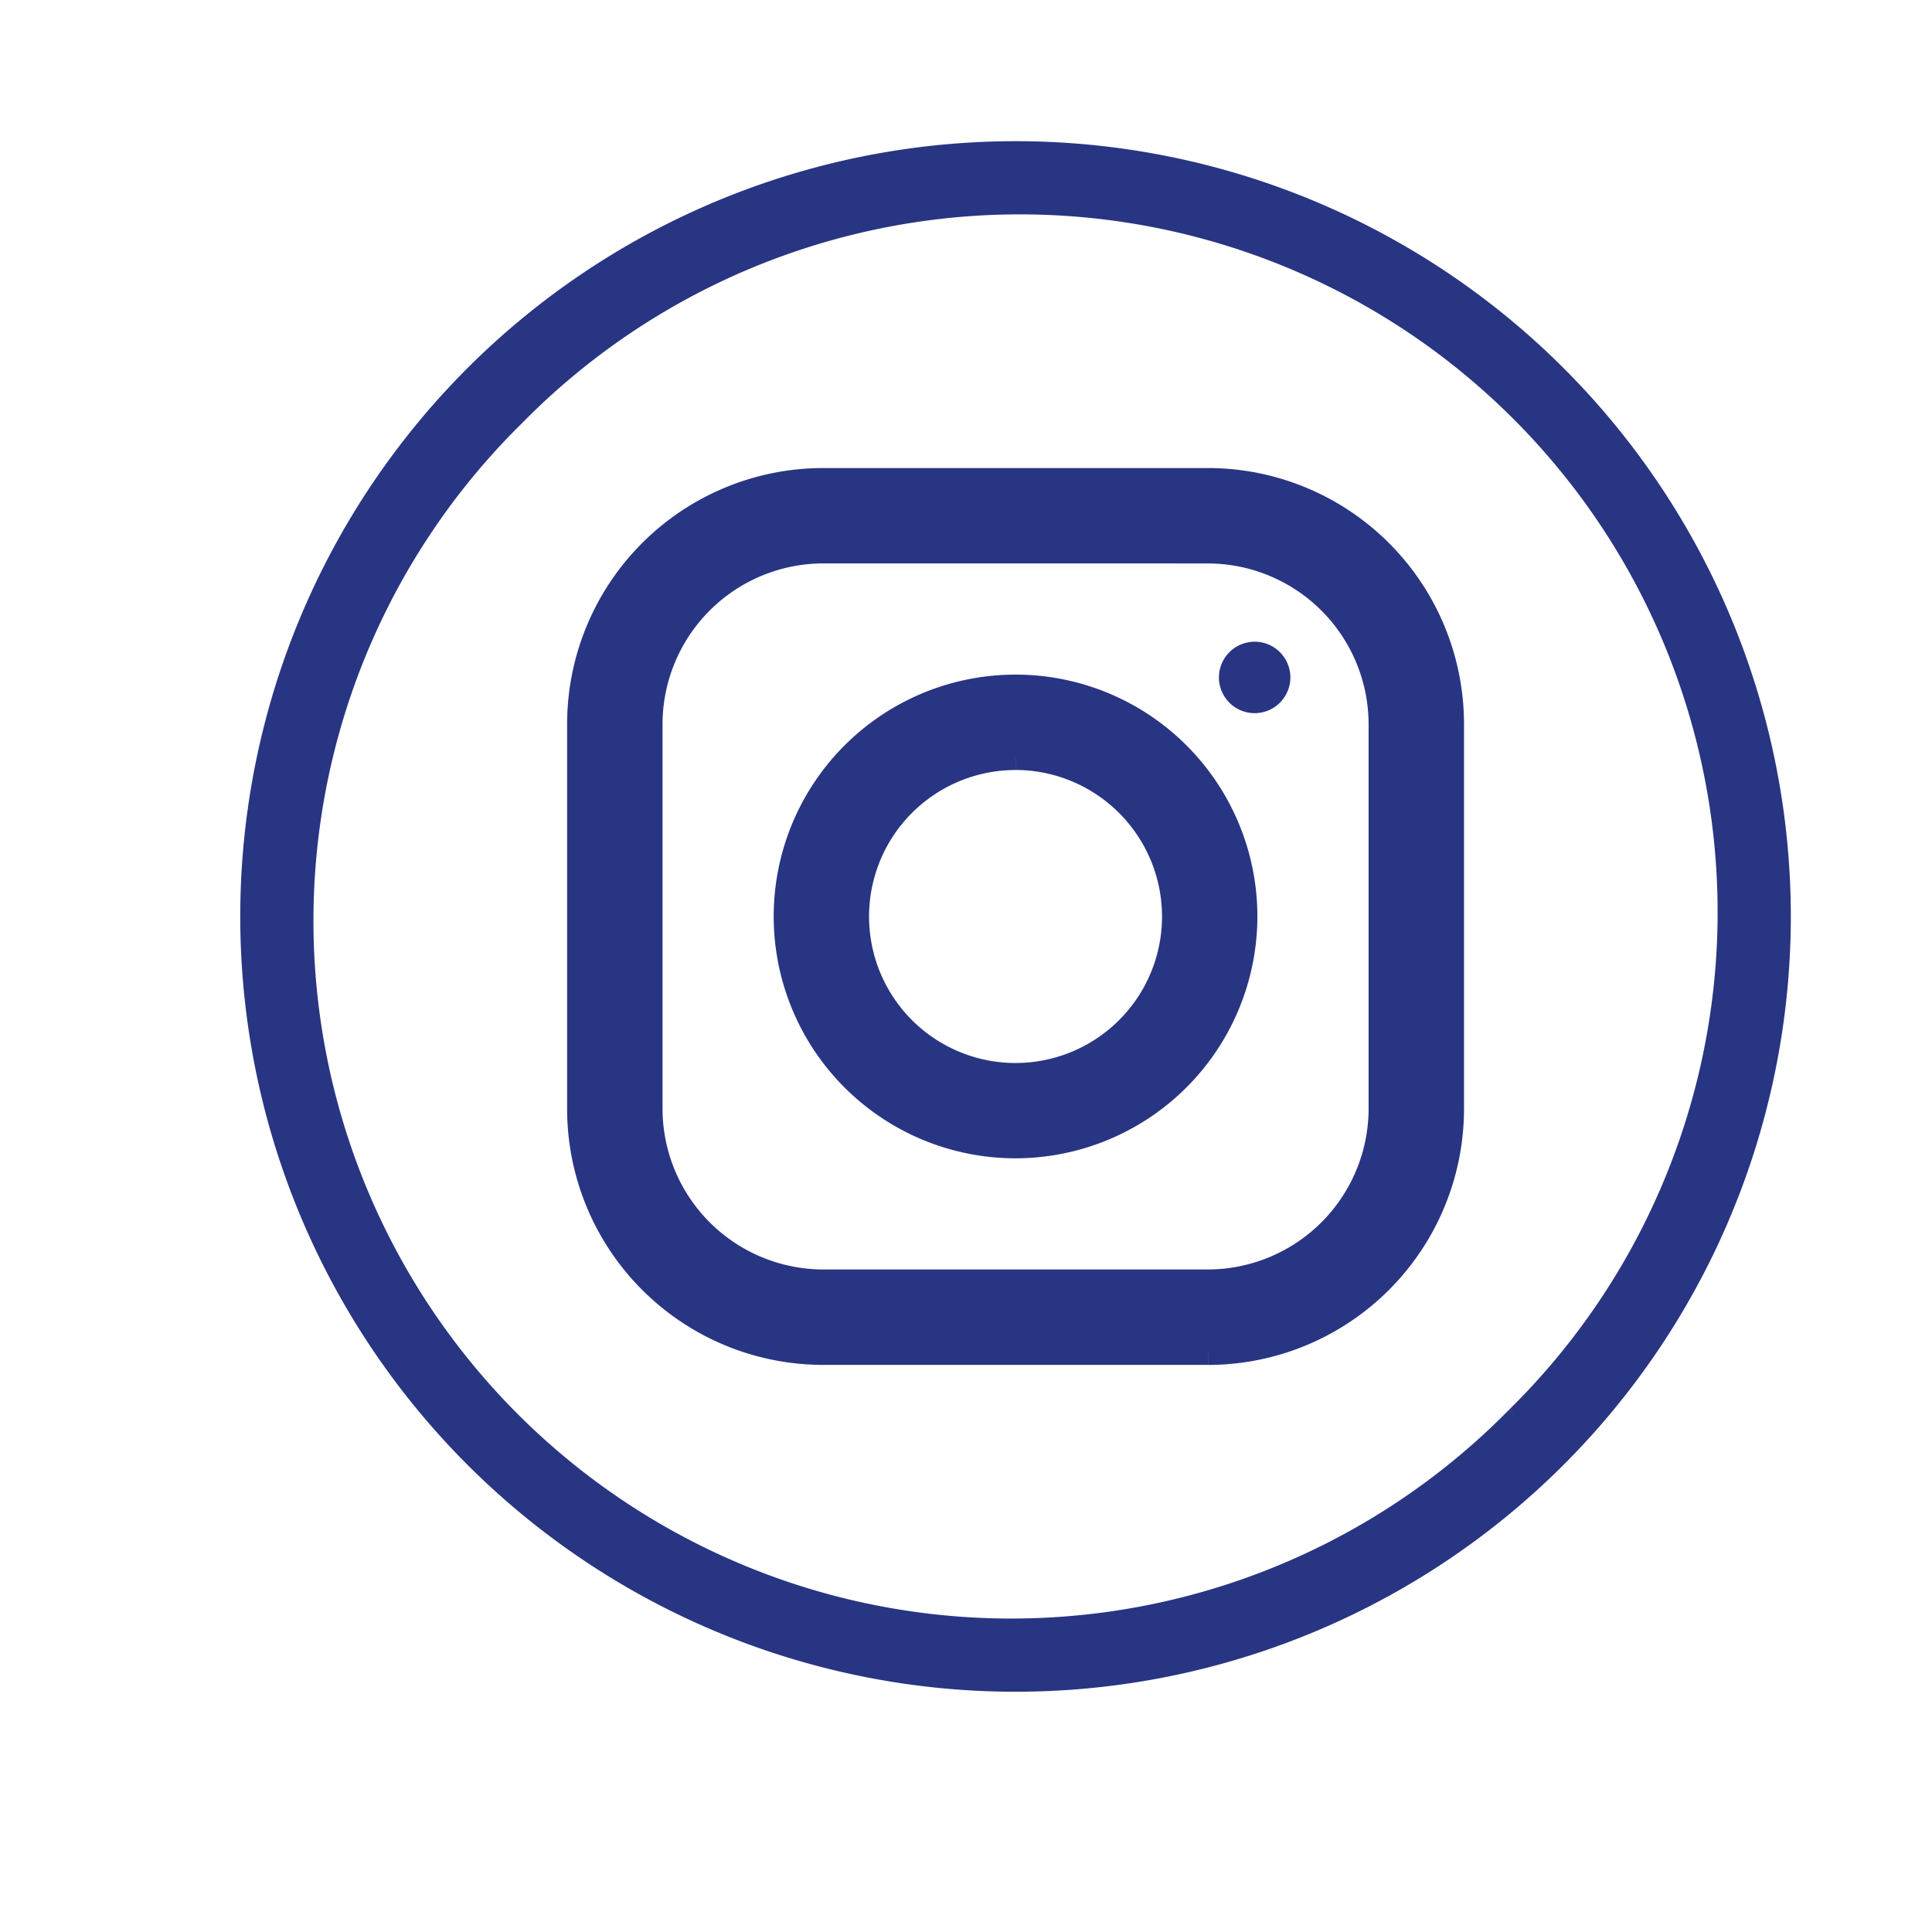
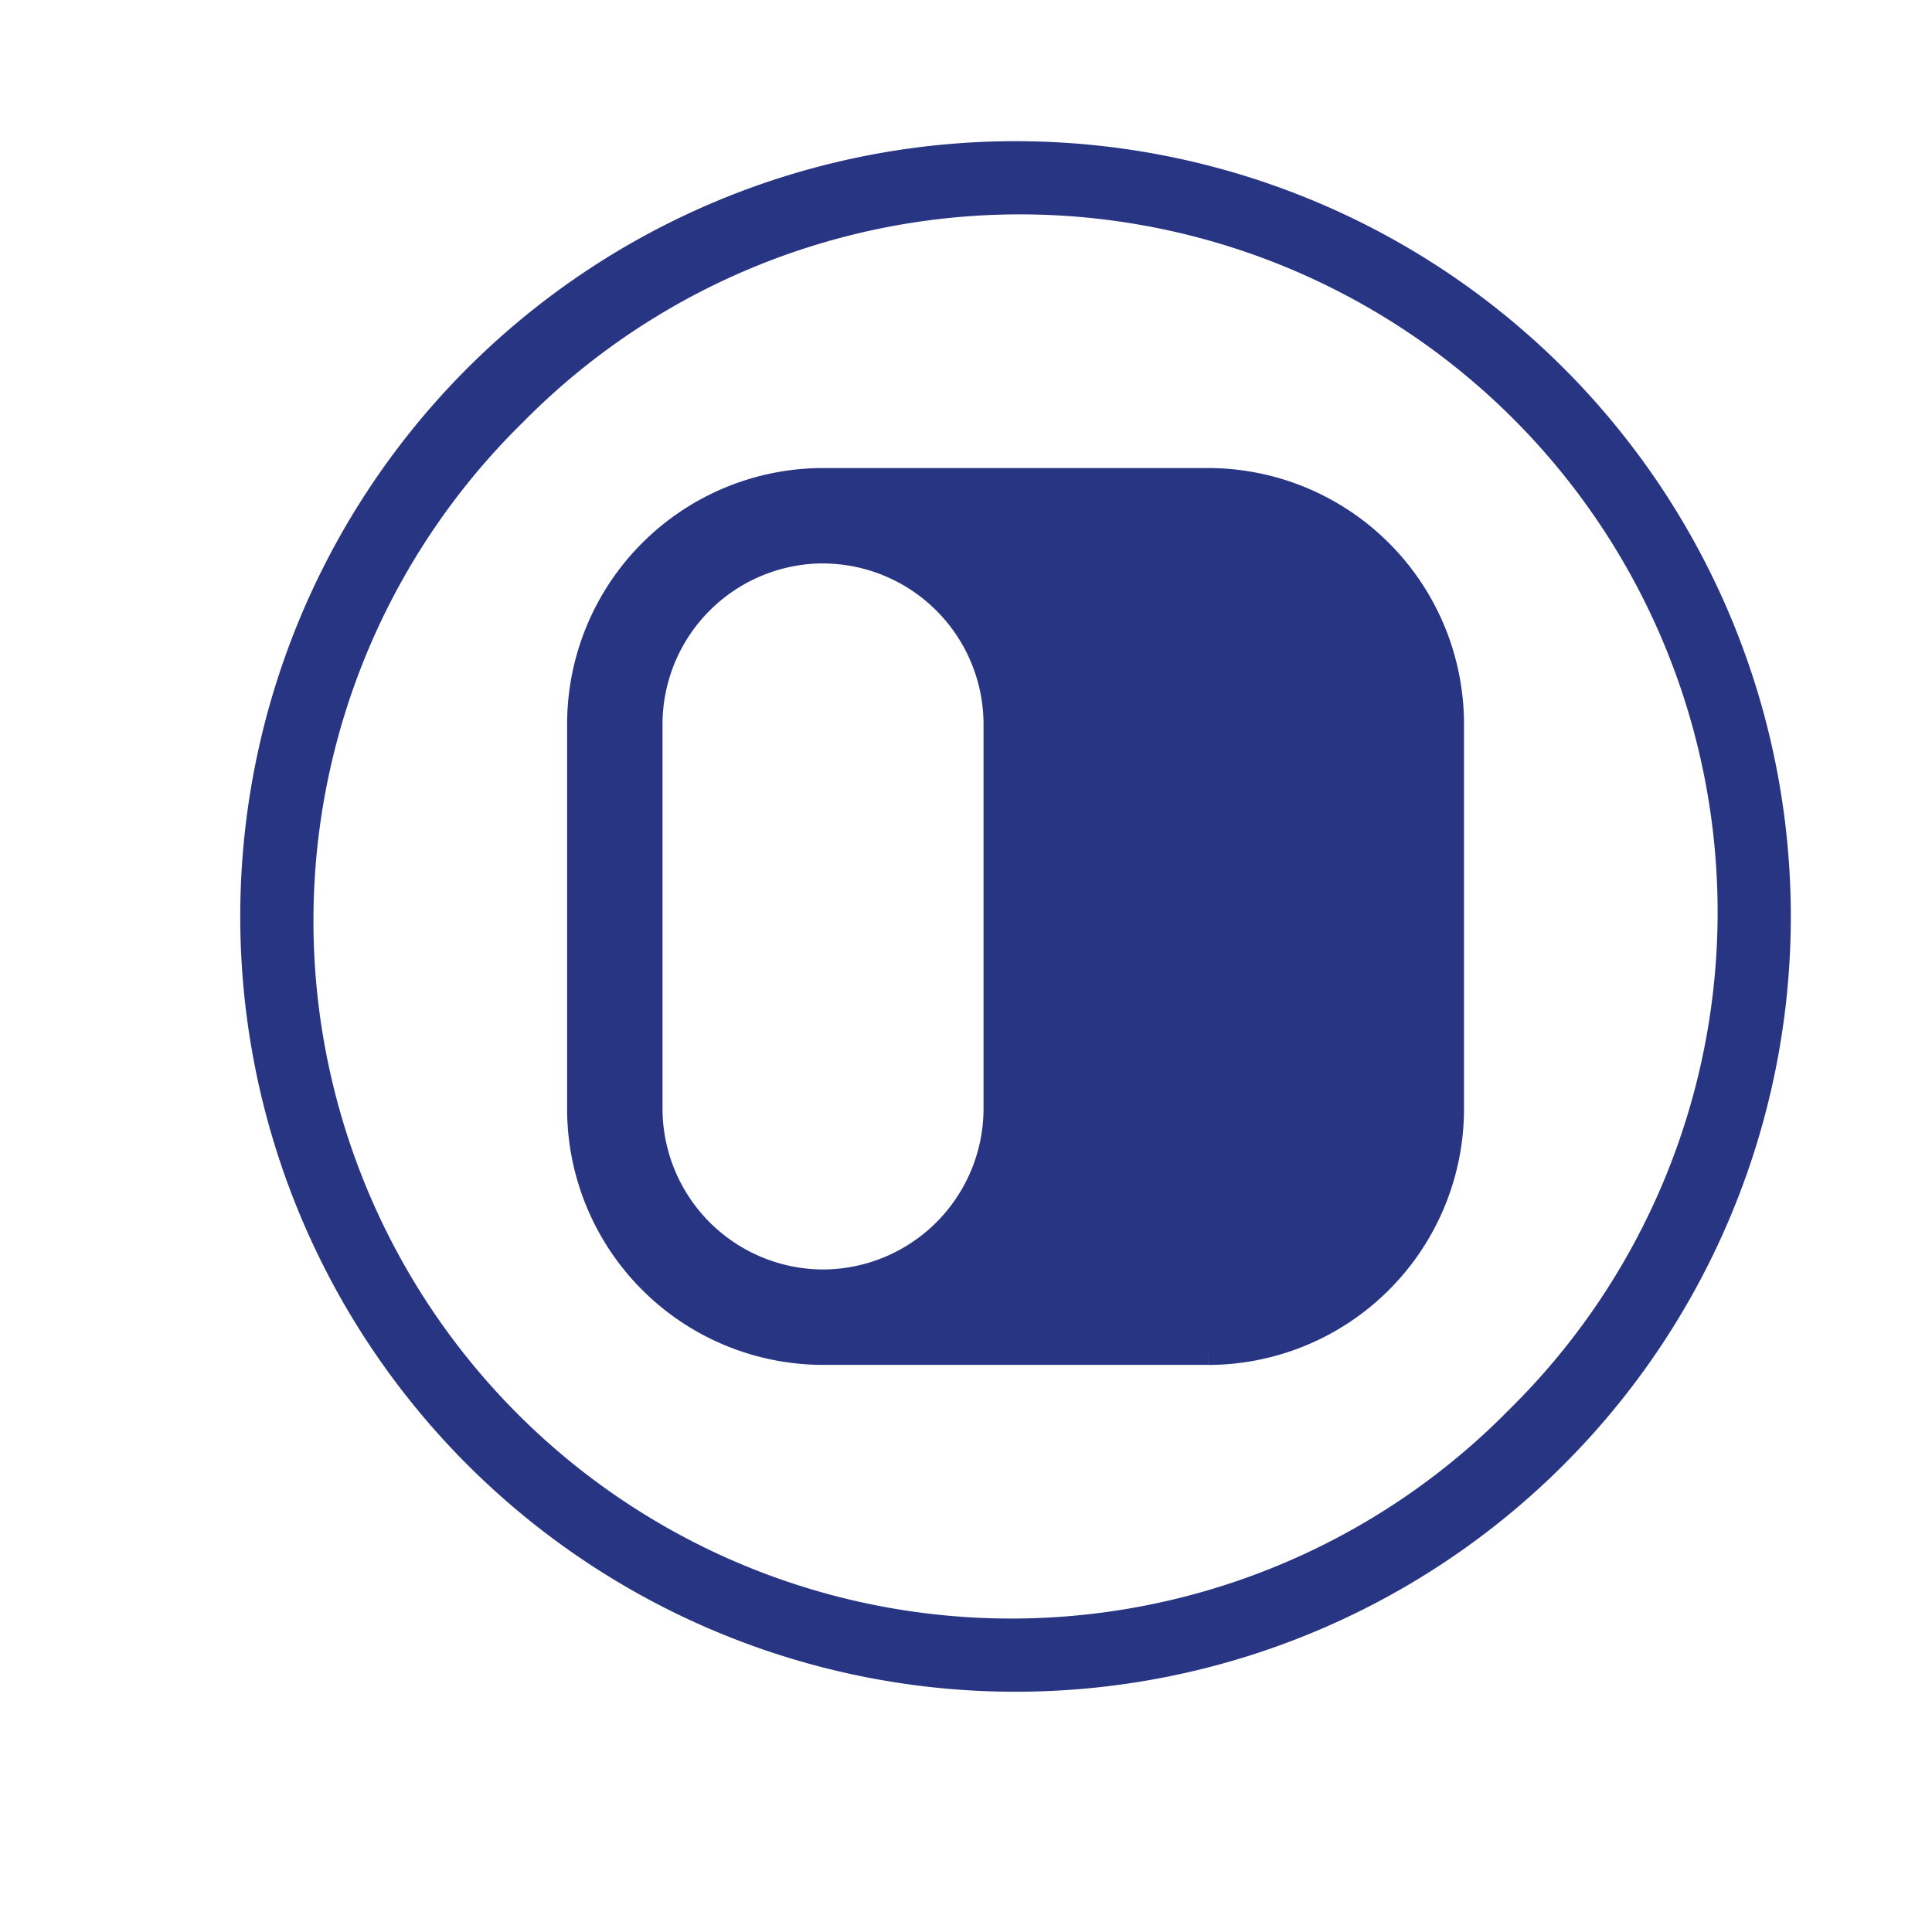
<svg xmlns="http://www.w3.org/2000/svg" width="39" height="39" viewBox="0 0 39 39">
  <defs>
    <clipPath id="clip-path">
      <rect id="Rechteck_475" data-name="Rechteck 475" width="39" height="39" transform="translate(-5 -3)" fill="#283583" />
    </clipPath>
  </defs>
  <g id="Gruppe_1079" data-name="Gruppe 1079" transform="translate(5.001 3)">
    <g id="Gruppe_1078" data-name="Gruppe 1078" transform="translate(-0.001)" clip-path="url(#clip-path)">
      <path id="Pfad_8475" data-name="Pfad 8475" d="M15.5,0h0A15.5,15.5,0,1,0,31,15.5,15.5,15.5,0,0,0,15.5,0M25.566,25.566A14.236,14.236,0,1,1,5.434,5.434,14.236,14.236,0,1,1,25.566,25.566" fill="#283583" stroke="#283583" stroke-width="0.3" />
-       <path id="Pfad_8476" data-name="Pfad 8476" d="M40.522,45.438H32.75a4.921,4.921,0,0,1-4.916-4.916V32.75a4.921,4.921,0,0,1,4.916-4.916h7.773a4.921,4.921,0,0,1,4.916,4.916v7.773a4.921,4.921,0,0,1-4.916,4.916M32.75,29.259a3.5,3.5,0,0,0-3.49,3.49v7.773a3.5,3.5,0,0,0,3.49,3.49h7.773a3.5,3.5,0,0,0,3.49-3.49V32.75a3.5,3.5,0,0,0-3.49-3.49Z" transform="translate(-21.136 -21.136)" fill="#283583" stroke="#283583" stroke-width="0.5" />
-       <path id="Pfad_8477" data-name="Pfad 8477" d="M49.793,54.426a4.632,4.632,0,1,1,4.632-4.632,4.637,4.637,0,0,1-4.632,4.632m0-7.838A3.207,3.207,0,1,0,53,49.794a3.211,3.211,0,0,0-3.206-3.207" transform="translate(-34.293 -34.294)" fill="#283583" stroke="#283583" stroke-width="0.5" />
+       <path id="Pfad_8476" data-name="Pfad 8476" d="M40.522,45.438H32.75a4.921,4.921,0,0,1-4.916-4.916V32.75a4.921,4.921,0,0,1,4.916-4.916h7.773a4.921,4.921,0,0,1,4.916,4.916v7.773a4.921,4.921,0,0,1-4.916,4.916M32.75,29.259a3.5,3.5,0,0,0-3.49,3.49v7.773a3.5,3.5,0,0,0,3.49,3.49a3.5,3.5,0,0,0,3.49-3.49V32.75a3.5,3.5,0,0,0-3.49-3.49Z" transform="translate(-21.136 -21.136)" fill="#283583" stroke="#283583" stroke-width="0.5" />
      <path id="Pfad_8478" data-name="Pfad 8478" d="M82.19,42.806a.721.721,0,1,1,.721-.721.722.722,0,0,1-.721.721" transform="translate(-61.863 -31.41)" fill="#283583" />
    </g>
  </g>
</svg>